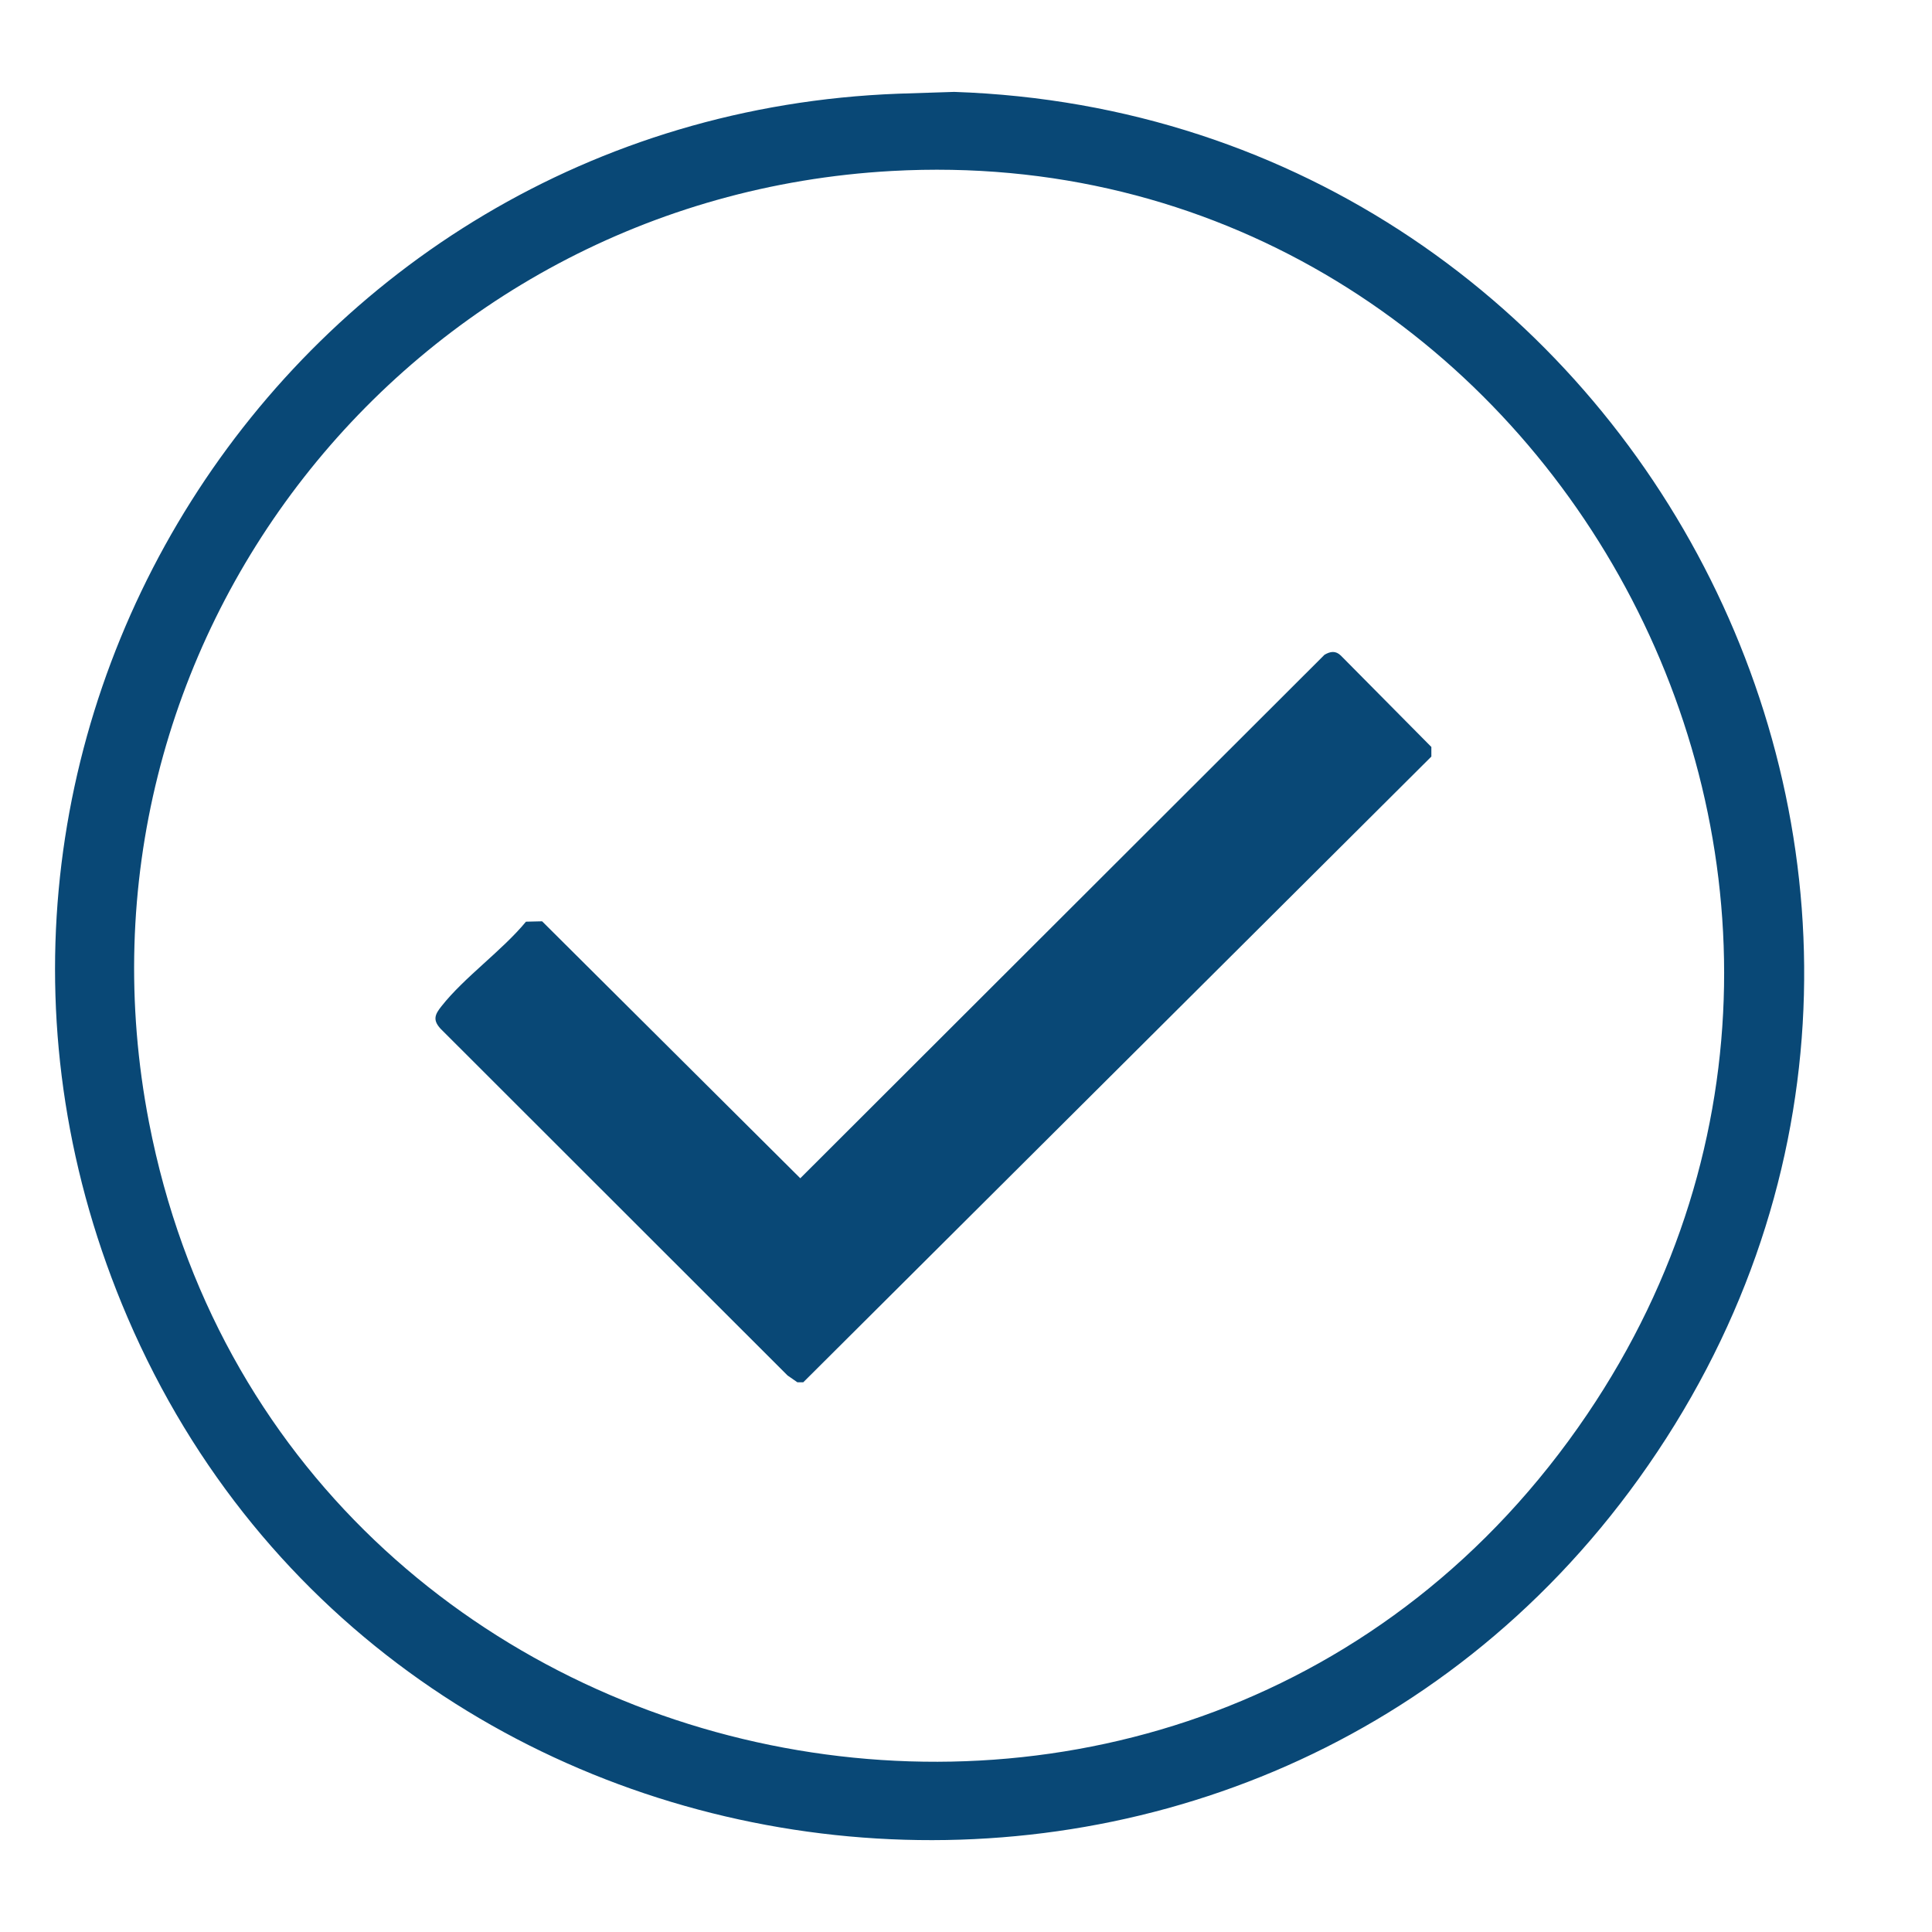
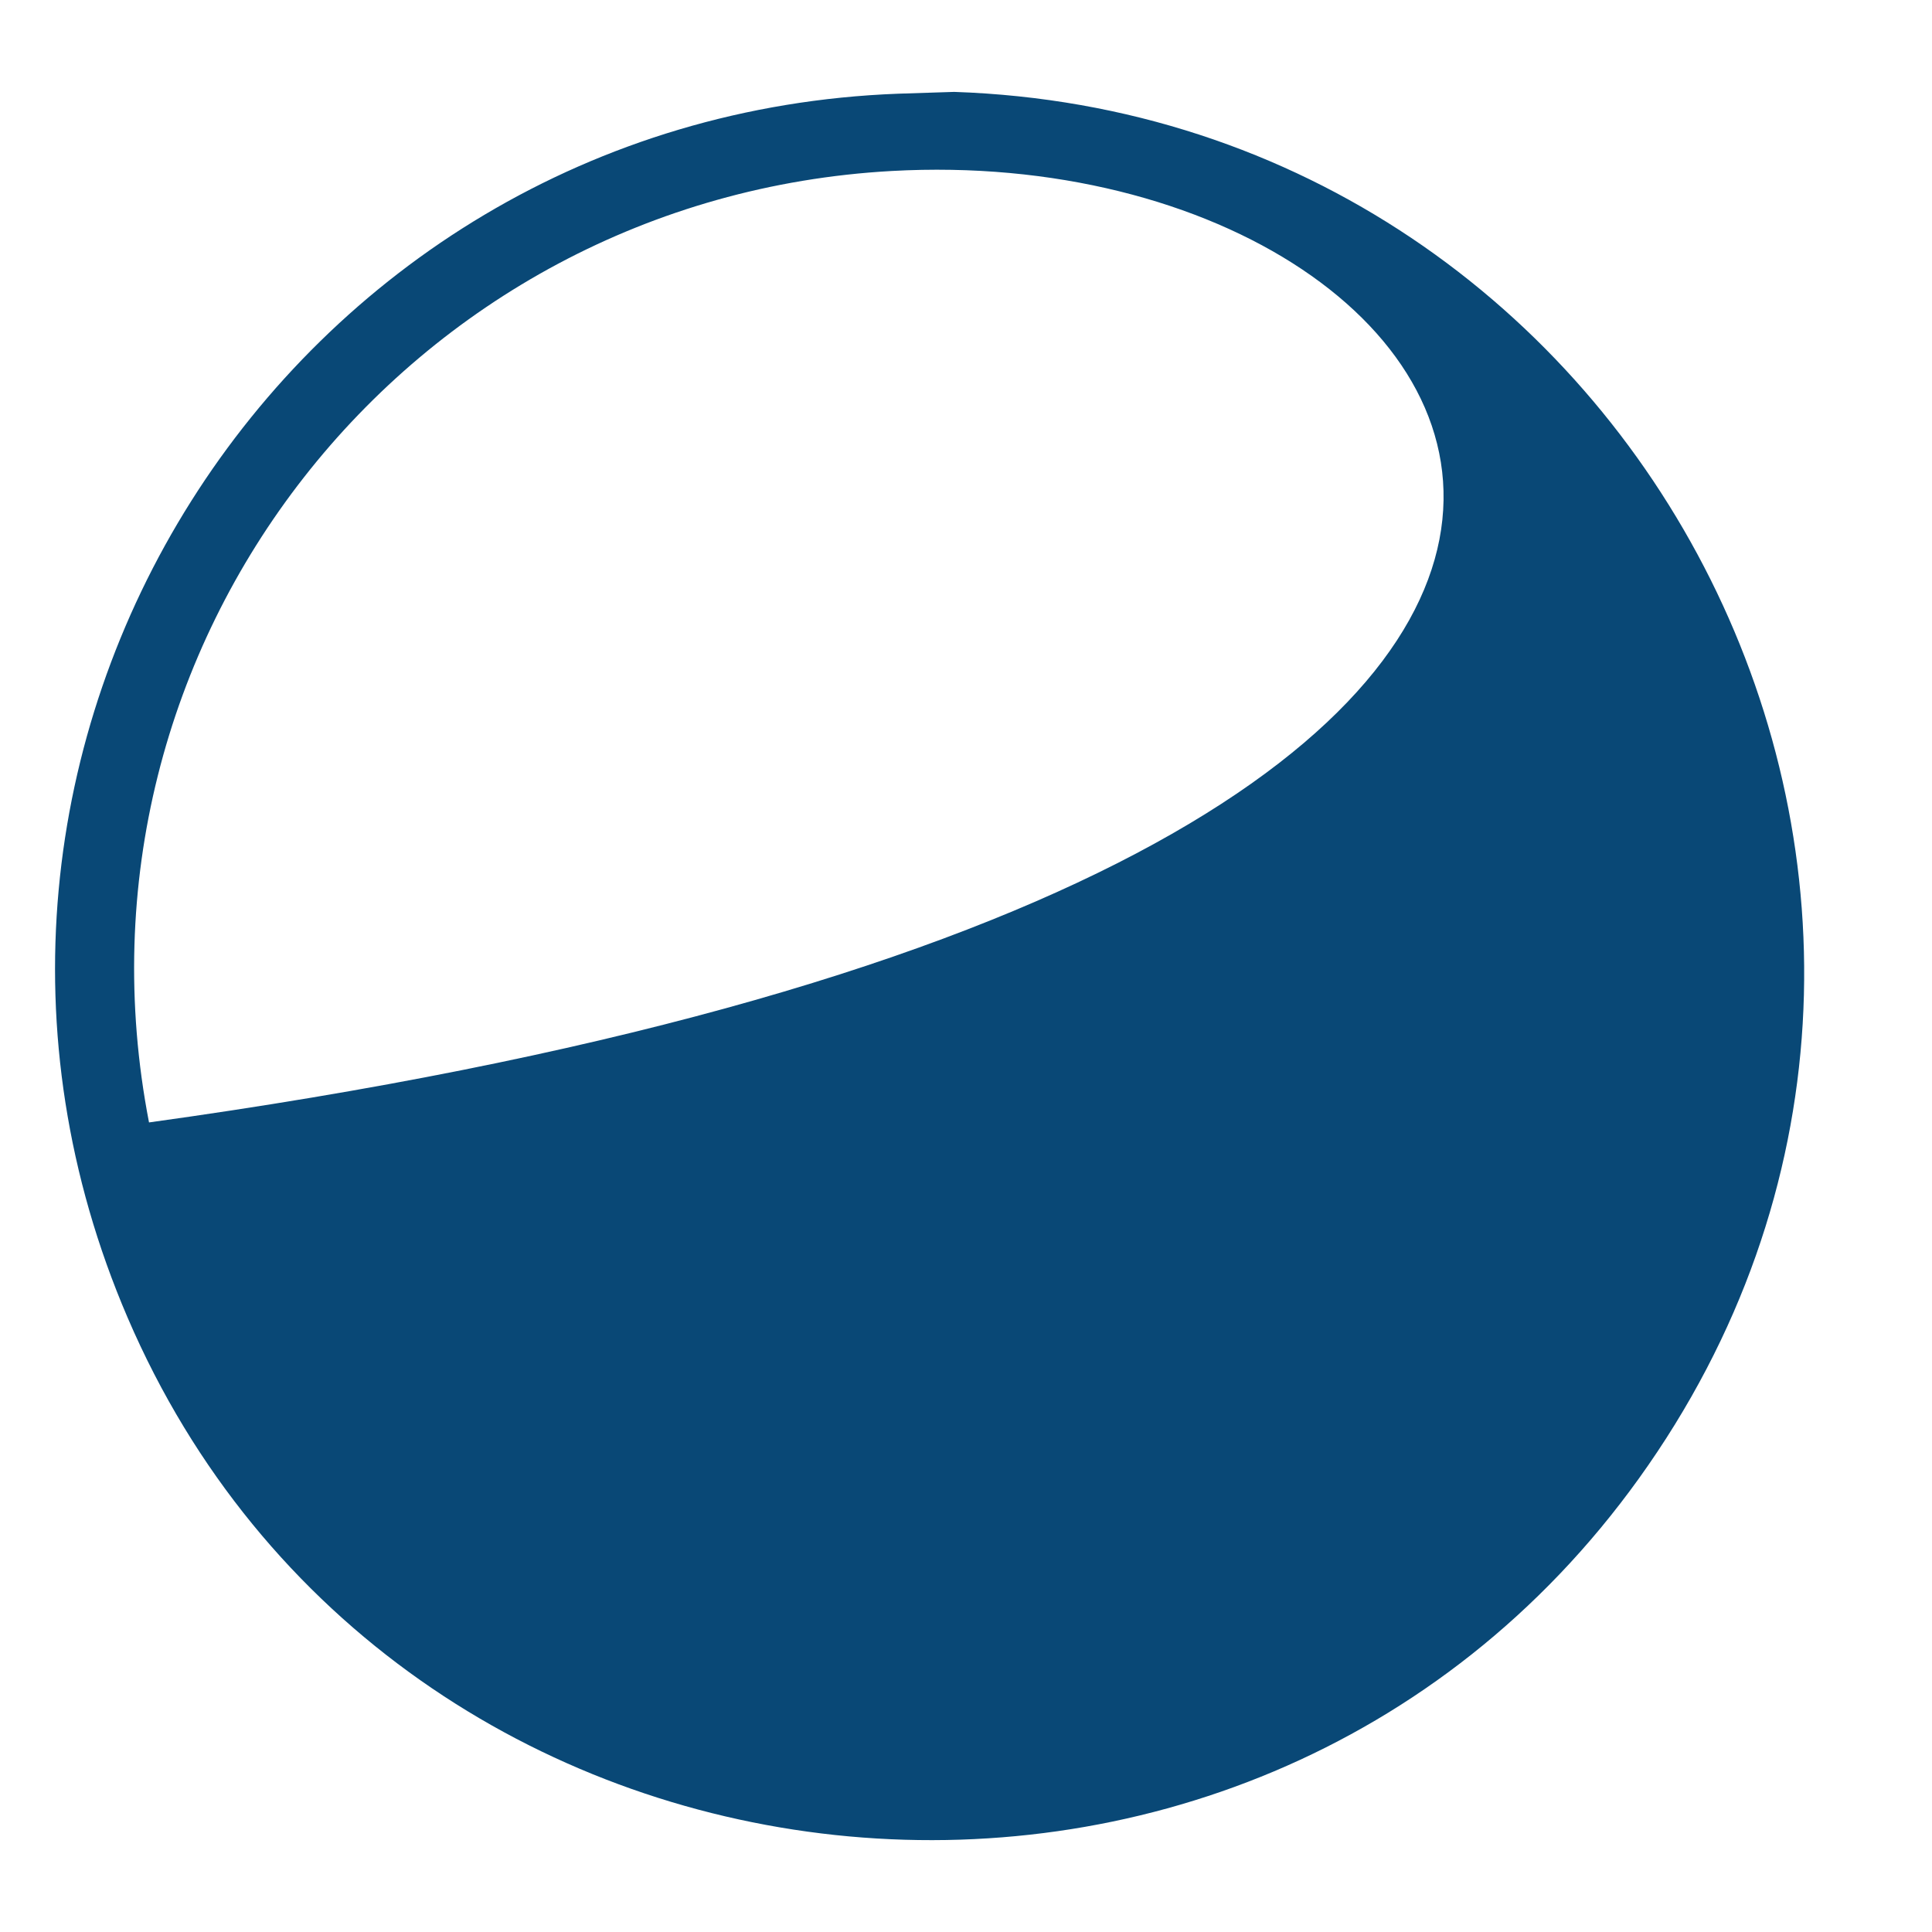
<svg xmlns="http://www.w3.org/2000/svg" fill="none" viewBox="0 0 92 92" height="92" width="92">
-   <path fill="#094876" d="M68.16 35.564V36.027L38.251 65.823H37.971L37.505 65.501L20.976 48.984C20.59 48.561 20.718 48.3 21.022 47.917C22.111 46.533 23.902 45.276 25.046 43.89L25.815 43.872L38.109 56.108L63.072 31.179C63.351 31.016 63.603 30.976 63.851 31.219L68.157 35.567L68.16 35.564Z" />
-   <path fill="#094876" d="M42.771 4.462L45.439 4.376C78.451 5.492 97.6 43.17 78.044 70.402C59.291 96.514 18.697 92.12 6.078 62.747C-5.554 35.675 13.545 5.563 42.771 4.462ZM42.464 8.142C19.387 9.421 2.683 30.667 7.096 53.449C13.438 86.18 56.785 95.147 75.59 67.335C93.024 41.547 73.238 6.434 42.464 8.142Z" />
+   <path fill="#094876" d="M42.771 4.462L45.439 4.376C78.451 5.492 97.6 43.17 78.044 70.402C59.291 96.514 18.697 92.12 6.078 62.747C-5.554 35.675 13.545 5.563 42.771 4.462ZM42.464 8.142C19.387 9.421 2.683 30.667 7.096 53.449C93.024 41.547 73.238 6.434 42.464 8.142Z" />
</svg>